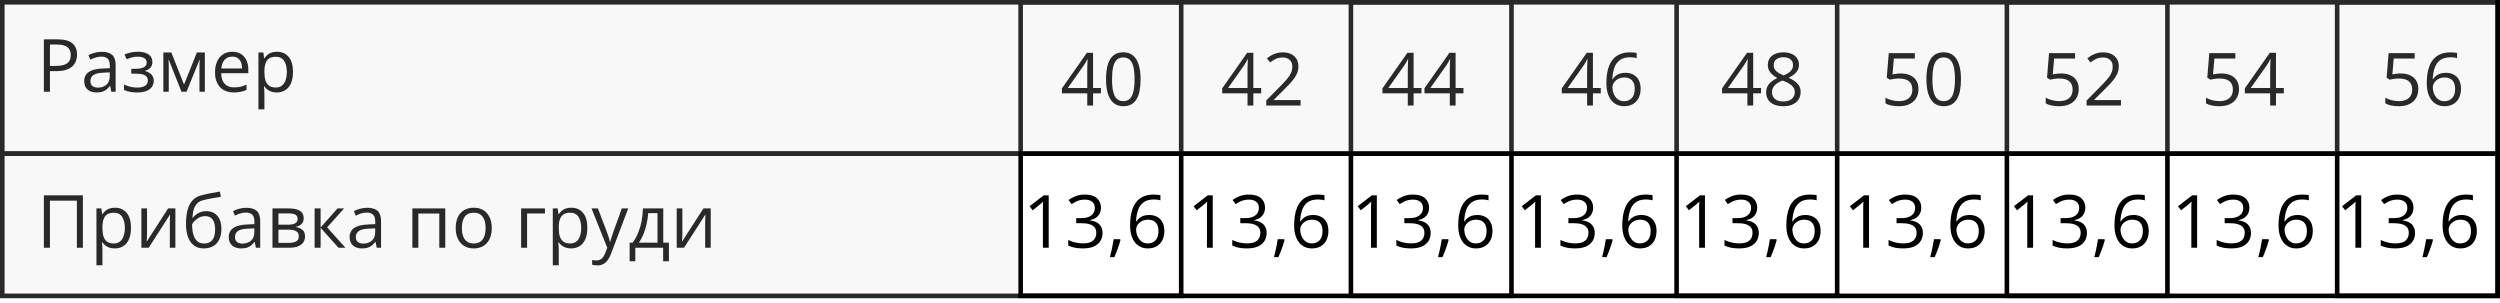
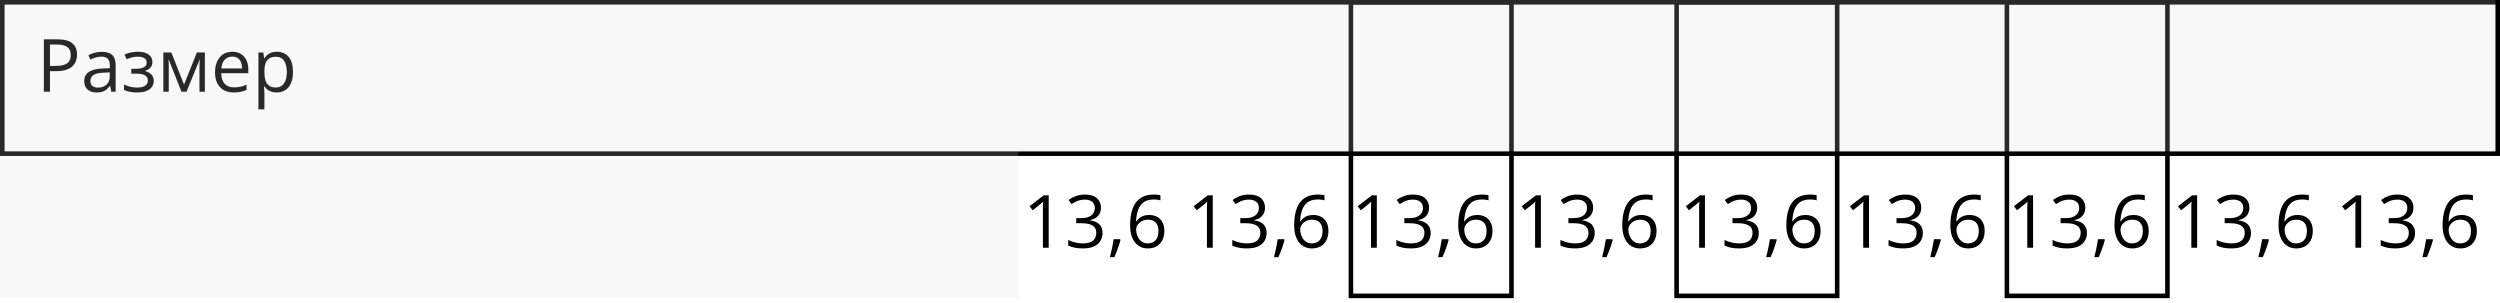
<svg xmlns="http://www.w3.org/2000/svg" width="545" height="66" viewBox="0 0 545 66" fill="none">
  <rect x="0.5" y="0.5" width="544" height="33" stroke="black" />
-   <rect x="0.5" y="33.5" width="544" height="31" stroke="black" />
  <path d="M12.547 8.579C14.021 8.579 15.096 8.868 15.773 9.446C16.456 10.019 16.797 10.842 16.797 11.915C16.797 12.399 16.716 12.86 16.555 13.298C16.398 13.73 16.143 14.113 15.789 14.446C15.435 14.774 14.969 15.035 14.391 15.227C13.818 15.415 13.115 15.508 12.281 15.508H10.891V20.001H9.562V8.579H12.547ZM12.422 9.712H10.891V14.368H12.133C12.862 14.368 13.469 14.29 13.953 14.133C14.443 13.977 14.81 13.725 15.055 13.376C15.3 13.022 15.422 12.553 15.422 11.97C15.422 11.209 15.18 10.644 14.695 10.274C14.211 9.899 13.453 9.712 12.422 9.712ZM22.195 11.298C23.216 11.298 23.974 11.527 24.469 11.985C24.963 12.443 25.211 13.175 25.211 14.18V20.001H24.266L24.016 18.735H23.953C23.713 19.048 23.463 19.311 23.203 19.524C22.943 19.733 22.641 19.891 22.297 20.001C21.958 20.105 21.542 20.157 21.047 20.157C20.526 20.157 20.062 20.066 19.656 19.884C19.255 19.701 18.938 19.425 18.703 19.055C18.474 18.686 18.359 18.217 18.359 17.649C18.359 16.795 18.698 16.139 19.375 15.68C20.052 15.222 21.083 14.972 22.469 14.93L23.945 14.868V14.345C23.945 13.605 23.787 13.087 23.469 12.79C23.151 12.493 22.703 12.345 22.125 12.345C21.677 12.345 21.25 12.41 20.844 12.54C20.438 12.67 20.052 12.824 19.688 13.001L19.289 12.016C19.674 11.818 20.117 11.649 20.617 11.508C21.117 11.368 21.643 11.298 22.195 11.298ZM23.93 15.782L22.625 15.837C21.557 15.878 20.805 16.053 20.367 16.36C19.93 16.667 19.711 17.102 19.711 17.665C19.711 18.154 19.859 18.516 20.156 18.751C20.453 18.985 20.846 19.102 21.336 19.102C22.096 19.102 22.719 18.891 23.203 18.47C23.688 18.048 23.93 17.415 23.93 16.571V15.782ZM30.086 11.282C30.727 11.282 31.281 11.37 31.75 11.548C32.219 11.72 32.581 11.972 32.836 12.305C33.091 12.639 33.219 13.045 33.219 13.524C33.219 14.04 33.078 14.451 32.797 14.758C32.516 15.066 32.128 15.287 31.633 15.423V15.485C31.982 15.579 32.297 15.714 32.578 15.891C32.865 16.063 33.091 16.292 33.258 16.579C33.43 16.86 33.516 17.212 33.516 17.634C33.516 18.113 33.385 18.545 33.125 18.93C32.865 19.311 32.469 19.61 31.938 19.829C31.406 20.048 30.734 20.157 29.922 20.157C29.521 20.157 29.141 20.134 28.781 20.087C28.422 20.045 28.096 19.983 27.805 19.899C27.513 19.816 27.258 19.717 27.039 19.602V18.423C27.404 18.6 27.831 18.756 28.32 18.891C28.81 19.027 29.338 19.095 29.906 19.095C30.344 19.095 30.737 19.045 31.086 18.946C31.435 18.842 31.711 18.678 31.914 18.454C32.122 18.225 32.227 17.925 32.227 17.555C32.227 17.217 32.135 16.938 31.953 16.72C31.771 16.495 31.497 16.331 31.133 16.227C30.773 16.118 30.318 16.063 29.766 16.063H28.617V15.001H29.562C30.297 15.001 30.883 14.897 31.32 14.688C31.758 14.48 31.977 14.128 31.977 13.633C31.977 13.207 31.807 12.889 31.469 12.68C31.13 12.467 30.646 12.36 30.016 12.36C29.547 12.36 29.133 12.41 28.773 12.508C28.414 12.602 28.026 12.738 27.609 12.915L27.148 11.876C27.596 11.678 28.065 11.529 28.555 11.43C29.044 11.332 29.555 11.282 30.086 11.282ZM44.656 11.438V20.001H43.484V14.423C43.484 14.193 43.49 13.962 43.5 13.727C43.516 13.488 43.534 13.248 43.555 13.008H43.508L40.664 20.001H39.562L36.789 13.008H36.742C36.758 13.248 36.768 13.488 36.773 13.727C36.784 13.962 36.789 14.209 36.789 14.47V20.001H35.609V11.438H37.352L40.117 18.438L42.922 11.438H44.656ZM50.648 11.282C51.378 11.282 52.003 11.443 52.523 11.766C53.044 12.089 53.443 12.542 53.719 13.126C53.995 13.704 54.133 14.381 54.133 15.157V15.962H48.219C48.234 16.967 48.484 17.733 48.969 18.259C49.453 18.785 50.135 19.048 51.016 19.048C51.557 19.048 52.036 18.998 52.453 18.899C52.87 18.8 53.302 18.654 53.75 18.462V19.602C53.318 19.795 52.888 19.936 52.461 20.024C52.039 20.113 51.539 20.157 50.961 20.157C50.138 20.157 49.419 19.99 48.805 19.657C48.195 19.318 47.721 18.824 47.383 18.173C47.044 17.522 46.875 16.725 46.875 15.782C46.875 14.86 47.029 14.063 47.336 13.391C47.648 12.714 48.086 12.193 48.648 11.829C49.216 11.464 49.883 11.282 50.648 11.282ZM50.633 12.345C49.94 12.345 49.388 12.571 48.977 13.024C48.565 13.477 48.32 14.11 48.242 14.923H52.773C52.768 14.412 52.688 13.964 52.531 13.579C52.38 13.188 52.148 12.886 51.836 12.673C51.523 12.454 51.122 12.345 50.633 12.345ZM60.359 11.282C61.427 11.282 62.279 11.649 62.914 12.383C63.55 13.118 63.867 14.222 63.867 15.696C63.867 16.67 63.721 17.488 63.43 18.149C63.138 18.811 62.727 19.311 62.195 19.649C61.669 19.988 61.047 20.157 60.328 20.157C59.875 20.157 59.477 20.097 59.133 19.977C58.789 19.858 58.495 19.696 58.25 19.493C58.005 19.29 57.802 19.068 57.641 18.829H57.547C57.562 19.032 57.581 19.277 57.602 19.563C57.628 19.85 57.641 20.1 57.641 20.313V23.829H56.336V11.438H57.406L57.578 12.704H57.641C57.807 12.443 58.01 12.207 58.25 11.993C58.49 11.774 58.781 11.602 59.125 11.477C59.474 11.347 59.885 11.282 60.359 11.282ZM60.133 12.376C59.539 12.376 59.06 12.49 58.695 12.72C58.336 12.949 58.073 13.292 57.906 13.751C57.74 14.204 57.651 14.774 57.641 15.462V15.712C57.641 16.436 57.719 17.048 57.875 17.548C58.036 18.048 58.3 18.428 58.664 18.688C59.034 18.949 59.529 19.079 60.148 19.079C60.68 19.079 61.122 18.936 61.477 18.649C61.831 18.363 62.094 17.964 62.266 17.454C62.443 16.938 62.531 16.347 62.531 15.68C62.531 14.67 62.333 13.868 61.938 13.274C61.547 12.675 60.945 12.376 60.133 12.376Z" fill="black" />
-   <path d="M240 20.352H238.289V23H237.023V20.352H231.5V19.258L236.938 11.516H238.289V19.18H240V20.352ZM237.023 19.18V15.445C237.023 15.159 237.026 14.901 237.031 14.672C237.036 14.438 237.044 14.221 237.055 14.023C237.065 13.82 237.073 13.628 237.078 13.445C237.089 13.263 237.096 13.083 237.102 12.906H237.039C236.94 13.115 236.826 13.336 236.695 13.57C236.57 13.8 236.443 14.005 236.312 14.188L232.789 19.18H237.023ZM248.648 17.273C248.648 18.201 248.578 19.029 248.438 19.758C248.297 20.487 248.076 21.104 247.773 21.609C247.471 22.115 247.081 22.5 246.602 22.766C246.122 23.026 245.547 23.156 244.875 23.156C244.026 23.156 243.323 22.924 242.766 22.461C242.214 21.997 241.799 21.328 241.523 20.453C241.253 19.573 241.117 18.513 241.117 17.273C241.117 16.055 241.24 15.008 241.484 14.133C241.734 13.253 242.135 12.578 242.688 12.109C243.24 11.635 243.969 11.398 244.875 11.398C245.734 11.398 246.443 11.633 247 12.102C247.557 12.565 247.971 13.237 248.242 14.117C248.513 14.992 248.648 16.044 248.648 17.273ZM242.422 17.273C242.422 18.336 242.503 19.221 242.664 19.93C242.826 20.638 243.086 21.169 243.445 21.523C243.81 21.872 244.286 22.047 244.875 22.047C245.464 22.047 245.938 21.872 246.297 21.523C246.661 21.174 246.924 20.646 247.086 19.938C247.253 19.229 247.336 18.341 247.336 17.273C247.336 16.227 247.255 15.352 247.094 14.648C246.932 13.94 246.672 13.409 246.312 13.055C245.953 12.695 245.474 12.516 244.875 12.516C244.276 12.516 243.797 12.695 243.438 13.055C243.078 13.409 242.818 13.94 242.656 14.648C242.5 15.352 242.422 16.227 242.422 17.273ZM274.938 20.352H273.227V23H271.961V20.352H266.438V19.258L271.875 11.516H273.227V19.18H274.938V20.352ZM271.961 19.18V15.445C271.961 15.159 271.964 14.901 271.969 14.672C271.974 14.438 271.982 14.221 271.992 14.023C272.003 13.82 272.01 13.628 272.016 13.445C272.026 13.263 272.034 13.083 272.039 12.906H271.977C271.878 13.115 271.763 13.336 271.633 13.57C271.508 13.8 271.38 14.005 271.25 14.188L267.727 19.18H271.961ZM283.523 23H276.039V21.914L279.094 18.812C279.661 18.24 280.138 17.729 280.523 17.281C280.914 16.833 281.211 16.393 281.414 15.961C281.617 15.523 281.719 15.044 281.719 14.523C281.719 13.878 281.526 13.385 281.141 13.047C280.76 12.703 280.258 12.531 279.633 12.531C279.086 12.531 278.602 12.625 278.18 12.812C277.758 13 277.326 13.266 276.883 13.609L276.188 12.734C276.49 12.479 276.818 12.253 277.172 12.055C277.531 11.857 277.914 11.7 278.32 11.586C278.732 11.471 279.169 11.414 279.633 11.414C280.336 11.414 280.943 11.537 281.453 11.781C281.964 12.026 282.357 12.375 282.633 12.828C282.914 13.281 283.055 13.82 283.055 14.445C283.055 15.05 282.935 15.612 282.695 16.133C282.456 16.648 282.12 17.162 281.688 17.672C281.255 18.177 280.75 18.713 280.172 19.281L277.688 21.758V21.812H283.523V23ZM309.875 20.352H308.164V23H306.898V20.352H301.375V19.258L306.812 11.516H308.164V19.18H309.875V20.352ZM306.898 19.18V15.445C306.898 15.159 306.901 14.901 306.906 14.672C306.911 14.438 306.919 14.221 306.93 14.023C306.94 13.82 306.948 13.628 306.953 13.445C306.964 13.263 306.971 13.083 306.977 12.906H306.914C306.815 13.115 306.701 13.336 306.57 13.57C306.445 13.8 306.318 14.005 306.188 14.188L302.664 19.18H306.898ZM319.031 20.352H317.32V23H316.055V20.352H310.531V19.258L315.969 11.516H317.32V19.18H319.031V20.352ZM316.055 19.18V15.445C316.055 15.159 316.057 14.901 316.062 14.672C316.068 14.438 316.076 14.221 316.086 14.023C316.096 13.82 316.104 13.628 316.109 13.445C316.12 13.263 316.128 13.083 316.133 12.906H316.07C315.971 13.115 315.857 13.336 315.727 13.57C315.602 13.8 315.474 14.005 315.344 14.188L311.82 19.18H316.055ZM348.969 20.352H347.258V23H345.992V20.352H340.469V19.258L345.906 11.516H347.258V19.18H348.969V20.352ZM345.992 19.18V15.445C345.992 15.159 345.995 14.901 346 14.672C346.005 14.438 346.013 14.221 346.023 14.023C346.034 13.82 346.042 13.628 346.047 13.445C346.057 13.263 346.065 13.083 346.07 12.906H346.008C345.909 13.115 345.794 13.336 345.664 13.57C345.539 13.8 345.411 14.005 345.281 14.188L341.758 19.18H345.992ZM350.188 18.117C350.188 17.43 350.234 16.758 350.328 16.102C350.427 15.445 350.591 14.836 350.82 14.273C351.049 13.706 351.362 13.208 351.758 12.781C352.154 12.354 352.646 12.021 353.234 11.781C353.828 11.537 354.539 11.414 355.367 11.414C355.602 11.414 355.854 11.427 356.125 11.453C356.396 11.474 356.62 11.51 356.797 11.562V12.68C356.604 12.612 356.383 12.562 356.133 12.531C355.888 12.5 355.641 12.484 355.391 12.484C354.422 12.484 353.659 12.695 353.102 13.117C352.549 13.539 352.151 14.112 351.906 14.836C351.661 15.555 351.521 16.365 351.484 17.266H351.57C351.732 17.005 351.938 16.771 352.188 16.562C352.438 16.349 352.74 16.18 353.094 16.055C353.453 15.93 353.87 15.867 354.344 15.867C355.01 15.867 355.591 16.003 356.086 16.273C356.586 16.544 356.971 16.938 357.242 17.453C357.518 17.969 357.656 18.594 357.656 19.328C357.656 20.115 357.51 20.794 357.219 21.367C356.927 21.94 356.51 22.383 355.969 22.695C355.432 23.003 354.792 23.156 354.047 23.156C353.49 23.156 352.977 23.049 352.508 22.836C352.039 22.622 351.63 22.305 351.281 21.883C350.938 21.461 350.669 20.938 350.477 20.312C350.284 19.682 350.188 18.951 350.188 18.117ZM354.031 22.062C354.74 22.062 355.307 21.836 355.734 21.383C356.161 20.93 356.375 20.245 356.375 19.328C356.375 18.578 356.185 17.984 355.805 17.547C355.424 17.109 354.852 16.891 354.086 16.891C353.565 16.891 353.112 17 352.727 17.219C352.341 17.432 352.042 17.703 351.828 18.031C351.615 18.359 351.508 18.693 351.508 19.031C351.508 19.375 351.557 19.724 351.656 20.078C351.76 20.432 351.917 20.76 352.125 21.062C352.333 21.365 352.596 21.607 352.914 21.789C353.232 21.971 353.604 22.062 354.031 22.062ZM383.906 20.352H382.195V23H380.93V20.352H375.406V19.258L380.844 11.516H382.195V19.18H383.906V20.352ZM380.93 19.18V15.445C380.93 15.159 380.932 14.901 380.938 14.672C380.943 14.438 380.951 14.221 380.961 14.023C380.971 13.82 380.979 13.628 380.984 13.445C380.995 13.263 381.003 13.083 381.008 12.906H380.945C380.846 13.115 380.732 13.336 380.602 13.57C380.477 13.8 380.349 14.005 380.219 14.188L376.695 19.18H380.93ZM388.781 11.414C389.443 11.414 390.029 11.518 390.539 11.727C391.049 11.935 391.448 12.242 391.734 12.648C392.026 13.05 392.172 13.544 392.172 14.133C392.172 14.596 392.07 15.003 391.867 15.352C391.669 15.695 391.401 15.997 391.062 16.258C390.724 16.513 390.349 16.742 389.938 16.945C390.427 17.169 390.867 17.422 391.258 17.703C391.654 17.984 391.966 18.315 392.195 18.695C392.424 19.076 392.539 19.526 392.539 20.047C392.539 20.688 392.383 21.242 392.07 21.711C391.763 22.174 391.331 22.531 390.773 22.781C390.216 23.031 389.562 23.156 388.812 23.156C388.005 23.156 387.318 23.037 386.75 22.797C386.188 22.552 385.758 22.203 385.461 21.75C385.169 21.292 385.023 20.742 385.023 20.102C385.023 19.576 385.135 19.12 385.359 18.734C385.583 18.344 385.88 18.008 386.25 17.727C386.62 17.445 387.023 17.208 387.461 17.016C387.081 16.807 386.732 16.57 386.414 16.305C386.102 16.039 385.852 15.729 385.664 15.375C385.482 15.016 385.391 14.599 385.391 14.125C385.391 13.547 385.536 13.057 385.828 12.656C386.125 12.25 386.529 11.943 387.039 11.734C387.555 11.521 388.135 11.414 388.781 11.414ZM386.297 20.109C386.297 20.693 386.503 21.174 386.914 21.555C387.326 21.93 387.948 22.117 388.781 22.117C389.573 22.117 390.185 21.93 390.617 21.555C391.049 21.174 391.266 20.677 391.266 20.062C391.266 19.682 391.167 19.349 390.969 19.062C390.771 18.771 390.49 18.51 390.125 18.281C389.76 18.052 389.331 17.844 388.836 17.656L388.555 17.555C388.076 17.753 387.667 17.974 387.328 18.219C386.995 18.458 386.74 18.732 386.562 19.039C386.385 19.346 386.297 19.703 386.297 20.109ZM388.766 12.477C388.151 12.477 387.648 12.625 387.258 12.922C386.867 13.213 386.672 13.635 386.672 14.188C386.672 14.583 386.766 14.919 386.953 15.195C387.146 15.466 387.406 15.7 387.734 15.898C388.062 16.091 388.43 16.271 388.836 16.438C389.232 16.271 389.583 16.088 389.891 15.891C390.198 15.688 390.44 15.448 390.617 15.172C390.794 14.896 390.883 14.565 390.883 14.18C390.883 13.628 390.688 13.206 390.297 12.914C389.911 12.622 389.401 12.477 388.766 12.477ZM414.398 16.016C415.174 16.016 415.849 16.148 416.422 16.414C416.995 16.674 417.438 17.055 417.75 17.555C418.068 18.055 418.227 18.662 418.227 19.375C418.227 20.156 418.057 20.831 417.719 21.398C417.38 21.961 416.893 22.396 416.258 22.703C415.622 23.005 414.862 23.156 413.977 23.156C413.383 23.156 412.831 23.104 412.32 23C411.81 22.896 411.38 22.74 411.031 22.531V21.297C411.411 21.526 411.872 21.708 412.414 21.844C412.956 21.979 413.482 22.047 413.992 22.047C414.57 22.047 415.076 21.956 415.508 21.773C415.945 21.586 416.284 21.305 416.523 20.93C416.768 20.549 416.891 20.073 416.891 19.5C416.891 18.74 416.656 18.154 416.188 17.742C415.724 17.326 414.99 17.117 413.984 17.117C413.661 17.117 413.307 17.143 412.922 17.195C412.536 17.247 412.219 17.305 411.969 17.367L411.312 16.938L411.75 11.578H417.43V12.766H412.859L412.57 16.211C412.768 16.169 413.023 16.128 413.336 16.086C413.648 16.039 414.003 16.016 414.398 16.016ZM427.492 17.273C427.492 18.201 427.422 19.029 427.281 19.758C427.141 20.487 426.919 21.104 426.617 21.609C426.315 22.115 425.924 22.5 425.445 22.766C424.966 23.026 424.391 23.156 423.719 23.156C422.87 23.156 422.167 22.924 421.609 22.461C421.057 21.997 420.643 21.328 420.367 20.453C420.096 19.573 419.961 18.513 419.961 17.273C419.961 16.055 420.083 15.008 420.328 14.133C420.578 13.253 420.979 12.578 421.531 12.109C422.083 11.635 422.812 11.398 423.719 11.398C424.578 11.398 425.286 11.633 425.844 12.102C426.401 12.565 426.815 13.237 427.086 14.117C427.357 14.992 427.492 16.044 427.492 17.273ZM421.266 17.273C421.266 18.336 421.346 19.221 421.508 19.93C421.669 20.638 421.93 21.169 422.289 21.523C422.654 21.872 423.13 22.047 423.719 22.047C424.307 22.047 424.781 21.872 425.141 21.523C425.505 21.174 425.768 20.646 425.93 19.938C426.096 19.229 426.18 18.341 426.18 17.273C426.18 16.227 426.099 15.352 425.938 14.648C425.776 13.94 425.516 13.409 425.156 13.055C424.797 12.695 424.318 12.516 423.719 12.516C423.12 12.516 422.641 12.695 422.281 13.055C421.922 13.409 421.661 13.94 421.5 14.648C421.344 15.352 421.266 16.227 421.266 17.273ZM449.336 16.016C450.112 16.016 450.786 16.148 451.359 16.414C451.932 16.674 452.375 17.055 452.688 17.555C453.005 18.055 453.164 18.662 453.164 19.375C453.164 20.156 452.995 20.831 452.656 21.398C452.318 21.961 451.831 22.396 451.195 22.703C450.56 23.005 449.799 23.156 448.914 23.156C448.32 23.156 447.768 23.104 447.258 23C446.747 22.896 446.318 22.74 445.969 22.531V21.297C446.349 21.526 446.81 21.708 447.352 21.844C447.893 21.979 448.419 22.047 448.93 22.047C449.508 22.047 450.013 21.956 450.445 21.773C450.883 21.586 451.221 21.305 451.461 20.93C451.706 20.549 451.828 20.073 451.828 19.5C451.828 18.74 451.594 18.154 451.125 17.742C450.661 17.326 449.927 17.117 448.922 17.117C448.599 17.117 448.245 17.143 447.859 17.195C447.474 17.247 447.156 17.305 446.906 17.367L446.25 16.938L446.688 11.578H452.367V12.766H447.797L447.508 16.211C447.706 16.169 447.961 16.128 448.273 16.086C448.586 16.039 448.94 16.016 449.336 16.016ZM462.367 23H454.883V21.914L457.938 18.812C458.505 18.24 458.982 17.729 459.367 17.281C459.758 16.833 460.055 16.393 460.258 15.961C460.461 15.523 460.562 15.044 460.562 14.523C460.562 13.878 460.37 13.385 459.984 13.047C459.604 12.703 459.102 12.531 458.477 12.531C457.93 12.531 457.445 12.625 457.023 12.812C456.602 13 456.169 13.266 455.727 13.609L455.031 12.734C455.333 12.479 455.661 12.253 456.016 12.055C456.375 11.857 456.758 11.7 457.164 11.586C457.576 11.471 458.013 11.414 458.477 11.414C459.18 11.414 459.786 11.537 460.297 11.781C460.807 12.026 461.201 12.375 461.477 12.828C461.758 13.281 461.898 13.82 461.898 14.445C461.898 15.05 461.779 15.612 461.539 16.133C461.299 16.648 460.964 17.162 460.531 17.672C460.099 18.177 459.594 18.713 459.016 19.281L456.531 21.758V21.812H462.367V23ZM484.273 16.016C485.049 16.016 485.724 16.148 486.297 16.414C486.87 16.674 487.312 17.055 487.625 17.555C487.943 18.055 488.102 18.662 488.102 19.375C488.102 20.156 487.932 20.831 487.594 21.398C487.255 21.961 486.768 22.396 486.133 22.703C485.497 23.005 484.737 23.156 483.852 23.156C483.258 23.156 482.706 23.104 482.195 23C481.685 22.896 481.255 22.74 480.906 22.531V21.297C481.286 21.526 481.747 21.708 482.289 21.844C482.831 21.979 483.357 22.047 483.867 22.047C484.445 22.047 484.951 21.956 485.383 21.773C485.82 21.586 486.159 21.305 486.398 20.93C486.643 20.549 486.766 20.073 486.766 19.5C486.766 18.74 486.531 18.154 486.062 17.742C485.599 17.326 484.865 17.117 483.859 17.117C483.536 17.117 483.182 17.143 482.797 17.195C482.411 17.247 482.094 17.305 481.844 17.367L481.188 16.938L481.625 11.578H487.305V12.766H482.734L482.445 16.211C482.643 16.169 482.898 16.128 483.211 16.086C483.523 16.039 483.878 16.016 484.273 16.016ZM497.875 20.352H496.164V23H494.898V20.352H489.375V19.258L494.812 11.516H496.164V19.18H497.875V20.352ZM494.898 19.18V15.445C494.898 15.159 494.901 14.901 494.906 14.672C494.911 14.438 494.919 14.221 494.93 14.023C494.94 13.82 494.948 13.628 494.953 13.445C494.964 13.263 494.971 13.083 494.977 12.906H494.914C494.815 13.115 494.701 13.336 494.57 13.57C494.445 13.8 494.318 14.005 494.188 14.188L490.664 19.18H494.898ZM523.367 16.016C524.143 16.016 524.818 16.148 525.391 16.414C525.964 16.674 526.406 17.055 526.719 17.555C527.036 18.055 527.195 18.662 527.195 19.375C527.195 20.156 527.026 20.831 526.688 21.398C526.349 21.961 525.862 22.396 525.227 22.703C524.591 23.005 523.831 23.156 522.945 23.156C522.352 23.156 521.799 23.104 521.289 23C520.779 22.896 520.349 22.74 520 22.531V21.297C520.38 21.526 520.841 21.708 521.383 21.844C521.924 21.979 522.451 22.047 522.961 22.047C523.539 22.047 524.044 21.956 524.477 21.773C524.914 21.586 525.253 21.305 525.492 20.93C525.737 20.549 525.859 20.073 525.859 19.5C525.859 18.74 525.625 18.154 525.156 17.742C524.693 17.326 523.958 17.117 522.953 17.117C522.63 17.117 522.276 17.143 521.891 17.195C521.505 17.247 521.188 17.305 520.938 17.367L520.281 16.938L520.719 11.578H526.398V12.766H521.828L521.539 16.211C521.737 16.169 521.992 16.128 522.305 16.086C522.617 16.039 522.971 16.016 523.367 16.016ZM529.031 18.117C529.031 17.43 529.078 16.758 529.172 16.102C529.271 15.445 529.435 14.836 529.664 14.273C529.893 13.706 530.206 13.208 530.602 12.781C530.997 12.354 531.49 12.021 532.078 11.781C532.672 11.537 533.383 11.414 534.211 11.414C534.445 11.414 534.698 11.427 534.969 11.453C535.24 11.474 535.464 11.51 535.641 11.562V12.68C535.448 12.612 535.227 12.562 534.977 12.531C534.732 12.5 534.484 12.484 534.234 12.484C533.266 12.484 532.503 12.695 531.945 13.117C531.393 13.539 530.995 14.112 530.75 14.836C530.505 15.555 530.365 16.365 530.328 17.266H530.414C530.576 17.005 530.781 16.771 531.031 16.562C531.281 16.349 531.583 16.18 531.938 16.055C532.297 15.93 532.714 15.867 533.188 15.867C533.854 15.867 534.435 16.003 534.93 16.273C535.43 16.544 535.815 16.938 536.086 17.453C536.362 17.969 536.5 18.594 536.5 19.328C536.5 20.115 536.354 20.794 536.062 21.367C535.771 21.94 535.354 22.383 534.812 22.695C534.276 23.003 533.635 23.156 532.891 23.156C532.333 23.156 531.82 23.049 531.352 22.836C530.883 22.622 530.474 22.305 530.125 21.883C529.781 21.461 529.513 20.938 529.32 20.312C529.128 19.682 529.031 18.951 529.031 18.117ZM532.875 22.062C533.583 22.062 534.151 21.836 534.578 21.383C535.005 20.93 535.219 20.245 535.219 19.328C535.219 18.578 535.029 17.984 534.648 17.547C534.268 17.109 533.695 16.891 532.93 16.891C532.409 16.891 531.956 17 531.57 17.219C531.185 17.432 530.885 17.703 530.672 18.031C530.458 18.359 530.352 18.693 530.352 19.031C530.352 19.375 530.401 19.724 530.5 20.078C530.604 20.432 530.76 20.76 530.969 21.062C531.177 21.365 531.44 21.607 531.758 21.789C532.076 21.971 532.448 22.062 532.875 22.062Z" fill="black" />
  <path d="M228.617 54H227.352V45.906C227.352 45.599 227.352 45.336 227.352 45.117C227.357 44.893 227.362 44.69 227.367 44.508C227.378 44.32 227.391 44.13 227.406 43.938C227.245 44.104 227.094 44.247 226.953 44.367C226.812 44.482 226.638 44.625 226.43 44.797L225.125 45.844L224.445 44.961L227.539 42.578H228.617V54ZM240.008 45.242C240.008 45.753 239.909 46.195 239.711 46.57C239.513 46.945 239.237 47.253 238.883 47.492C238.529 47.727 238.112 47.891 237.633 47.984V48.047C238.539 48.161 239.219 48.453 239.672 48.922C240.13 49.391 240.359 50.005 240.359 50.766C240.359 51.427 240.203 52.013 239.891 52.523C239.583 53.034 239.109 53.435 238.469 53.727C237.833 54.013 237.018 54.156 236.023 54.156C235.419 54.156 234.859 54.107 234.344 54.008C233.833 53.914 233.344 53.755 232.875 53.531V52.312C233.349 52.547 233.865 52.732 234.422 52.867C234.979 52.997 235.518 53.062 236.039 53.062C237.081 53.062 237.833 52.857 238.297 52.445C238.76 52.029 238.992 51.461 238.992 50.742C238.992 50.247 238.862 49.849 238.602 49.547C238.346 49.24 237.977 49.016 237.492 48.875C237.013 48.729 236.435 48.656 235.758 48.656H234.617V47.547H235.766C236.385 47.547 236.911 47.456 237.344 47.273C237.776 47.091 238.104 46.836 238.328 46.508C238.557 46.175 238.672 45.781 238.672 45.328C238.672 44.75 238.479 44.305 238.094 43.992C237.708 43.675 237.185 43.516 236.523 43.516C236.117 43.516 235.747 43.557 235.414 43.641C235.081 43.724 234.768 43.839 234.477 43.984C234.185 44.13 233.893 44.3 233.602 44.492L232.945 43.602C233.362 43.279 233.87 43 234.469 42.766C235.068 42.531 235.747 42.414 236.508 42.414C237.674 42.414 238.549 42.68 239.133 43.211C239.716 43.742 240.008 44.419 240.008 45.242ZM244.164 52.141L244.266 52.32C244.172 52.7 244.052 53.107 243.906 53.539C243.766 53.971 243.609 54.404 243.438 54.836C243.271 55.273 243.102 55.682 242.93 56.062H241.961C242.07 55.646 242.177 55.206 242.281 54.742C242.385 54.284 242.479 53.831 242.562 53.383C242.651 52.93 242.721 52.516 242.773 52.141H244.164ZM246.359 49.117C246.359 48.43 246.406 47.758 246.5 47.102C246.599 46.445 246.763 45.836 246.992 45.273C247.221 44.706 247.534 44.208 247.93 43.781C248.326 43.354 248.818 43.021 249.406 42.781C250 42.536 250.711 42.414 251.539 42.414C251.773 42.414 252.026 42.427 252.297 42.453C252.568 42.474 252.792 42.51 252.969 42.562V43.68C252.776 43.612 252.555 43.562 252.305 43.531C252.06 43.5 251.812 43.484 251.562 43.484C250.594 43.484 249.831 43.695 249.273 44.117C248.721 44.539 248.323 45.112 248.078 45.836C247.833 46.555 247.693 47.365 247.656 48.266H247.742C247.904 48.005 248.109 47.771 248.359 47.562C248.609 47.349 248.911 47.18 249.266 47.055C249.625 46.93 250.042 46.867 250.516 46.867C251.182 46.867 251.763 47.003 252.258 47.273C252.758 47.544 253.143 47.938 253.414 48.453C253.69 48.969 253.828 49.594 253.828 50.328C253.828 51.115 253.682 51.794 253.391 52.367C253.099 52.94 252.682 53.383 252.141 53.695C251.604 54.003 250.964 54.156 250.219 54.156C249.661 54.156 249.148 54.05 248.68 53.836C248.211 53.622 247.802 53.305 247.453 52.883C247.109 52.461 246.841 51.938 246.648 51.312C246.456 50.682 246.359 49.95 246.359 49.117ZM250.203 53.062C250.911 53.062 251.479 52.836 251.906 52.383C252.333 51.93 252.547 51.245 252.547 50.328C252.547 49.578 252.357 48.984 251.977 48.547C251.596 48.109 251.023 47.891 250.258 47.891C249.737 47.891 249.284 48 248.898 48.219C248.513 48.432 248.214 48.703 248 49.031C247.786 49.359 247.68 49.693 247.68 50.031C247.68 50.375 247.729 50.724 247.828 51.078C247.932 51.432 248.089 51.76 248.297 52.062C248.505 52.365 248.768 52.607 249.086 52.789C249.404 52.971 249.776 53.062 250.203 53.062ZM264.383 54H263.117V45.906C263.117 45.599 263.117 45.336 263.117 45.117C263.122 44.893 263.128 44.69 263.133 44.508C263.143 44.32 263.156 44.13 263.172 43.938C263.01 44.104 262.859 44.247 262.719 44.367C262.578 44.482 262.404 44.625 262.195 44.797L260.891 45.844L260.211 44.961L263.305 42.578H264.383V54ZM275.773 45.242C275.773 45.753 275.674 46.195 275.477 46.57C275.279 46.945 275.003 47.253 274.648 47.492C274.294 47.727 273.878 47.891 273.398 47.984V48.047C274.305 48.161 274.984 48.453 275.438 48.922C275.896 49.391 276.125 50.005 276.125 50.766C276.125 51.427 275.969 52.013 275.656 52.523C275.349 53.034 274.875 53.435 274.234 53.727C273.599 54.013 272.784 54.156 271.789 54.156C271.185 54.156 270.625 54.107 270.109 54.008C269.599 53.914 269.109 53.755 268.641 53.531V52.312C269.115 52.547 269.63 52.732 270.188 52.867C270.745 52.997 271.284 53.062 271.805 53.062C272.846 53.062 273.599 52.857 274.062 52.445C274.526 52.029 274.758 51.461 274.758 50.742C274.758 50.247 274.628 49.849 274.367 49.547C274.112 49.24 273.742 49.016 273.258 48.875C272.779 48.729 272.201 48.656 271.523 48.656H270.383V47.547H271.531C272.151 47.547 272.677 47.456 273.109 47.273C273.542 47.091 273.87 46.836 274.094 46.508C274.323 46.175 274.438 45.781 274.438 45.328C274.438 44.75 274.245 44.305 273.859 43.992C273.474 43.675 272.951 43.516 272.289 43.516C271.883 43.516 271.513 43.557 271.18 43.641C270.846 43.724 270.534 43.839 270.242 43.984C269.951 44.13 269.659 44.3 269.367 44.492L268.711 43.602C269.128 43.279 269.635 43 270.234 42.766C270.833 42.531 271.513 42.414 272.273 42.414C273.44 42.414 274.315 42.68 274.898 43.211C275.482 43.742 275.773 44.419 275.773 45.242ZM279.93 52.141L280.031 52.32C279.938 52.7 279.818 53.107 279.672 53.539C279.531 53.971 279.375 54.404 279.203 54.836C279.036 55.273 278.867 55.682 278.695 56.062H277.727C277.836 55.646 277.943 55.206 278.047 54.742C278.151 54.284 278.245 53.831 278.328 53.383C278.417 52.93 278.487 52.516 278.539 52.141H279.93ZM282.125 49.117C282.125 48.43 282.172 47.758 282.266 47.102C282.365 46.445 282.529 45.836 282.758 45.273C282.987 44.706 283.299 44.208 283.695 43.781C284.091 43.354 284.583 43.021 285.172 42.781C285.766 42.536 286.477 42.414 287.305 42.414C287.539 42.414 287.792 42.427 288.062 42.453C288.333 42.474 288.557 42.51 288.734 42.562V43.68C288.542 43.612 288.32 43.562 288.07 43.531C287.826 43.5 287.578 43.484 287.328 43.484C286.359 43.484 285.596 43.695 285.039 44.117C284.487 44.539 284.089 45.112 283.844 45.836C283.599 46.555 283.458 47.365 283.422 48.266H283.508C283.669 48.005 283.875 47.771 284.125 47.562C284.375 47.349 284.677 47.18 285.031 47.055C285.391 46.93 285.807 46.867 286.281 46.867C286.948 46.867 287.529 47.003 288.023 47.273C288.523 47.544 288.909 47.938 289.18 48.453C289.456 48.969 289.594 49.594 289.594 50.328C289.594 51.115 289.448 51.794 289.156 52.367C288.865 52.94 288.448 53.383 287.906 53.695C287.37 54.003 286.729 54.156 285.984 54.156C285.427 54.156 284.914 54.05 284.445 53.836C283.977 53.622 283.568 53.305 283.219 52.883C282.875 52.461 282.607 51.938 282.414 51.312C282.221 50.682 282.125 49.95 282.125 49.117ZM285.969 53.062C286.677 53.062 287.245 52.836 287.672 52.383C288.099 51.93 288.312 51.245 288.312 50.328C288.312 49.578 288.122 48.984 287.742 48.547C287.362 48.109 286.789 47.891 286.023 47.891C285.503 47.891 285.049 48 284.664 48.219C284.279 48.432 283.979 48.703 283.766 49.031C283.552 49.359 283.445 49.693 283.445 50.031C283.445 50.375 283.495 50.724 283.594 51.078C283.698 51.432 283.854 51.76 284.062 52.062C284.271 52.365 284.534 52.607 284.852 52.789C285.169 52.971 285.542 53.062 285.969 53.062ZM300.148 54H298.883V45.906C298.883 45.599 298.883 45.336 298.883 45.117C298.888 44.893 298.893 44.69 298.898 44.508C298.909 44.32 298.922 44.13 298.938 43.938C298.776 44.104 298.625 44.247 298.484 44.367C298.344 44.482 298.169 44.625 297.961 44.797L296.656 45.844L295.977 44.961L299.07 42.578H300.148V54ZM311.539 45.242C311.539 45.753 311.44 46.195 311.242 46.57C311.044 46.945 310.768 47.253 310.414 47.492C310.06 47.727 309.643 47.891 309.164 47.984V48.047C310.07 48.161 310.75 48.453 311.203 48.922C311.661 49.391 311.891 50.005 311.891 50.766C311.891 51.427 311.734 52.013 311.422 52.523C311.115 53.034 310.641 53.435 310 53.727C309.365 54.013 308.549 54.156 307.555 54.156C306.951 54.156 306.391 54.107 305.875 54.008C305.365 53.914 304.875 53.755 304.406 53.531V52.312C304.88 52.547 305.396 52.732 305.953 52.867C306.51 52.997 307.049 53.062 307.57 53.062C308.612 53.062 309.365 52.857 309.828 52.445C310.292 52.029 310.523 51.461 310.523 50.742C310.523 50.247 310.393 49.849 310.133 49.547C309.878 49.24 309.508 49.016 309.023 48.875C308.544 48.729 307.966 48.656 307.289 48.656H306.148V47.547H307.297C307.917 47.547 308.443 47.456 308.875 47.273C309.307 47.091 309.635 46.836 309.859 46.508C310.089 46.175 310.203 45.781 310.203 45.328C310.203 44.75 310.01 44.305 309.625 43.992C309.24 43.675 308.716 43.516 308.055 43.516C307.648 43.516 307.279 43.557 306.945 43.641C306.612 43.724 306.299 43.839 306.008 43.984C305.716 44.13 305.424 44.3 305.133 44.492L304.477 43.602C304.893 43.279 305.401 43 306 42.766C306.599 42.531 307.279 42.414 308.039 42.414C309.206 42.414 310.081 42.68 310.664 43.211C311.247 43.742 311.539 44.419 311.539 45.242ZM315.695 52.141L315.797 52.32C315.703 52.7 315.583 53.107 315.438 53.539C315.297 53.971 315.141 54.404 314.969 54.836C314.802 55.273 314.633 55.682 314.461 56.062H313.492C313.602 55.646 313.708 55.206 313.812 54.742C313.917 54.284 314.01 53.831 314.094 53.383C314.182 52.93 314.253 52.516 314.305 52.141H315.695ZM317.891 49.117C317.891 48.43 317.938 47.758 318.031 47.102C318.13 46.445 318.294 45.836 318.523 45.273C318.753 44.706 319.065 44.208 319.461 43.781C319.857 43.354 320.349 43.021 320.938 42.781C321.531 42.536 322.242 42.414 323.07 42.414C323.305 42.414 323.557 42.427 323.828 42.453C324.099 42.474 324.323 42.51 324.5 42.562V43.68C324.307 43.612 324.086 43.562 323.836 43.531C323.591 43.5 323.344 43.484 323.094 43.484C322.125 43.484 321.362 43.695 320.805 44.117C320.253 44.539 319.854 45.112 319.609 45.836C319.365 46.555 319.224 47.365 319.188 48.266H319.273C319.435 48.005 319.641 47.771 319.891 47.562C320.141 47.349 320.443 47.18 320.797 47.055C321.156 46.93 321.573 46.867 322.047 46.867C322.714 46.867 323.294 47.003 323.789 47.273C324.289 47.544 324.674 47.938 324.945 48.453C325.221 48.969 325.359 49.594 325.359 50.328C325.359 51.115 325.214 51.794 324.922 52.367C324.63 52.94 324.214 53.383 323.672 53.695C323.135 54.003 322.495 54.156 321.75 54.156C321.193 54.156 320.68 54.05 320.211 53.836C319.742 53.622 319.333 53.305 318.984 52.883C318.641 52.461 318.372 51.938 318.18 51.312C317.987 50.682 317.891 49.95 317.891 49.117ZM321.734 53.062C322.443 53.062 323.01 52.836 323.438 52.383C323.865 51.93 324.078 51.245 324.078 50.328C324.078 49.578 323.888 48.984 323.508 48.547C323.128 48.109 322.555 47.891 321.789 47.891C321.268 47.891 320.815 48 320.43 48.219C320.044 48.432 319.745 48.703 319.531 49.031C319.318 49.359 319.211 49.693 319.211 50.031C319.211 50.375 319.26 50.724 319.359 51.078C319.464 51.432 319.62 51.76 319.828 52.062C320.036 52.365 320.299 52.607 320.617 52.789C320.935 52.971 321.307 53.062 321.734 53.062ZM335.914 54H334.648V45.906C334.648 45.599 334.648 45.336 334.648 45.117C334.654 44.893 334.659 44.69 334.664 44.508C334.674 44.32 334.688 44.13 334.703 43.938C334.542 44.104 334.391 44.247 334.25 44.367C334.109 44.482 333.935 44.625 333.727 44.797L332.422 45.844L331.742 44.961L334.836 42.578H335.914V54ZM347.305 45.242C347.305 45.753 347.206 46.195 347.008 46.57C346.81 46.945 346.534 47.253 346.18 47.492C345.826 47.727 345.409 47.891 344.93 47.984V48.047C345.836 48.161 346.516 48.453 346.969 48.922C347.427 49.391 347.656 50.005 347.656 50.766C347.656 51.427 347.5 52.013 347.188 52.523C346.88 53.034 346.406 53.435 345.766 53.727C345.13 54.013 344.315 54.156 343.32 54.156C342.716 54.156 342.156 54.107 341.641 54.008C341.13 53.914 340.641 53.755 340.172 53.531V52.312C340.646 52.547 341.161 52.732 341.719 52.867C342.276 52.997 342.815 53.062 343.336 53.062C344.378 53.062 345.13 52.857 345.594 52.445C346.057 52.029 346.289 51.461 346.289 50.742C346.289 50.247 346.159 49.849 345.898 49.547C345.643 49.24 345.273 49.016 344.789 48.875C344.31 48.729 343.732 48.656 343.055 48.656H341.914V47.547H343.062C343.682 47.547 344.208 47.456 344.641 47.273C345.073 47.091 345.401 46.836 345.625 46.508C345.854 46.175 345.969 45.781 345.969 45.328C345.969 44.75 345.776 44.305 345.391 43.992C345.005 43.675 344.482 43.516 343.82 43.516C343.414 43.516 343.044 43.557 342.711 43.641C342.378 43.724 342.065 43.839 341.773 43.984C341.482 44.13 341.19 44.3 340.898 44.492L340.242 43.602C340.659 43.279 341.167 43 341.766 42.766C342.365 42.531 343.044 42.414 343.805 42.414C344.971 42.414 345.846 42.68 346.43 43.211C347.013 43.742 347.305 44.419 347.305 45.242ZM351.461 52.141L351.562 52.32C351.469 52.7 351.349 53.107 351.203 53.539C351.062 53.971 350.906 54.404 350.734 54.836C350.568 55.273 350.398 55.682 350.227 56.062H349.258C349.367 55.646 349.474 55.206 349.578 54.742C349.682 54.284 349.776 53.831 349.859 53.383C349.948 52.93 350.018 52.516 350.07 52.141H351.461ZM353.656 49.117C353.656 48.43 353.703 47.758 353.797 47.102C353.896 46.445 354.06 45.836 354.289 45.273C354.518 44.706 354.831 44.208 355.227 43.781C355.622 43.354 356.115 43.021 356.703 42.781C357.297 42.536 358.008 42.414 358.836 42.414C359.07 42.414 359.323 42.427 359.594 42.453C359.865 42.474 360.089 42.51 360.266 42.562V43.68C360.073 43.612 359.852 43.562 359.602 43.531C359.357 43.5 359.109 43.484 358.859 43.484C357.891 43.484 357.128 43.695 356.57 44.117C356.018 44.539 355.62 45.112 355.375 45.836C355.13 46.555 354.99 47.365 354.953 48.266H355.039C355.201 48.005 355.406 47.771 355.656 47.562C355.906 47.349 356.208 47.18 356.562 47.055C356.922 46.93 357.339 46.867 357.812 46.867C358.479 46.867 359.06 47.003 359.555 47.273C360.055 47.544 360.44 47.938 360.711 48.453C360.987 48.969 361.125 49.594 361.125 50.328C361.125 51.115 360.979 51.794 360.688 52.367C360.396 52.94 359.979 53.383 359.438 53.695C358.901 54.003 358.26 54.156 357.516 54.156C356.958 54.156 356.445 54.05 355.977 53.836C355.508 53.622 355.099 53.305 354.75 52.883C354.406 52.461 354.138 51.938 353.945 51.312C353.753 50.682 353.656 49.95 353.656 49.117ZM357.5 53.062C358.208 53.062 358.776 52.836 359.203 52.383C359.63 51.93 359.844 51.245 359.844 50.328C359.844 49.578 359.654 48.984 359.273 48.547C358.893 48.109 358.32 47.891 357.555 47.891C357.034 47.891 356.581 48 356.195 48.219C355.81 48.432 355.51 48.703 355.297 49.031C355.083 49.359 354.977 49.693 354.977 50.031C354.977 50.375 355.026 50.724 355.125 51.078C355.229 51.432 355.385 51.76 355.594 52.062C355.802 52.365 356.065 52.607 356.383 52.789C356.701 52.971 357.073 53.062 357.5 53.062ZM371.68 54H370.414V45.906C370.414 45.599 370.414 45.336 370.414 45.117C370.419 44.893 370.424 44.69 370.43 44.508C370.44 44.32 370.453 44.13 370.469 43.938C370.307 44.104 370.156 44.247 370.016 44.367C369.875 44.482 369.701 44.625 369.492 44.797L368.188 45.844L367.508 44.961L370.602 42.578H371.68V54ZM383.07 45.242C383.07 45.753 382.971 46.195 382.773 46.57C382.576 46.945 382.299 47.253 381.945 47.492C381.591 47.727 381.174 47.891 380.695 47.984V48.047C381.602 48.161 382.281 48.453 382.734 48.922C383.193 49.391 383.422 50.005 383.422 50.766C383.422 51.427 383.266 52.013 382.953 52.523C382.646 53.034 382.172 53.435 381.531 53.727C380.896 54.013 380.081 54.156 379.086 54.156C378.482 54.156 377.922 54.107 377.406 54.008C376.896 53.914 376.406 53.755 375.938 53.531V52.312C376.411 52.547 376.927 52.732 377.484 52.867C378.042 52.997 378.581 53.062 379.102 53.062C380.143 53.062 380.896 52.857 381.359 52.445C381.823 52.029 382.055 51.461 382.055 50.742C382.055 50.247 381.924 49.849 381.664 49.547C381.409 49.24 381.039 49.016 380.555 48.875C380.076 48.729 379.497 48.656 378.82 48.656H377.68V47.547H378.828C379.448 47.547 379.974 47.456 380.406 47.273C380.839 47.091 381.167 46.836 381.391 46.508C381.62 46.175 381.734 45.781 381.734 45.328C381.734 44.75 381.542 44.305 381.156 43.992C380.771 43.675 380.247 43.516 379.586 43.516C379.18 43.516 378.81 43.557 378.477 43.641C378.143 43.724 377.831 43.839 377.539 43.984C377.247 44.13 376.956 44.3 376.664 44.492L376.008 43.602C376.424 43.279 376.932 43 377.531 42.766C378.13 42.531 378.81 42.414 379.57 42.414C380.737 42.414 381.612 42.68 382.195 43.211C382.779 43.742 383.07 44.419 383.07 45.242ZM387.227 52.141L387.328 52.32C387.234 52.7 387.115 53.107 386.969 53.539C386.828 53.971 386.672 54.404 386.5 54.836C386.333 55.273 386.164 55.682 385.992 56.062H385.023C385.133 55.646 385.24 55.206 385.344 54.742C385.448 54.284 385.542 53.831 385.625 53.383C385.714 52.93 385.784 52.516 385.836 52.141H387.227ZM389.422 49.117C389.422 48.43 389.469 47.758 389.562 47.102C389.661 46.445 389.826 45.836 390.055 45.273C390.284 44.706 390.596 44.208 390.992 43.781C391.388 43.354 391.88 43.021 392.469 42.781C393.062 42.536 393.773 42.414 394.602 42.414C394.836 42.414 395.089 42.427 395.359 42.453C395.63 42.474 395.854 42.51 396.031 42.562V43.68C395.839 43.612 395.617 43.562 395.367 43.531C395.122 43.5 394.875 43.484 394.625 43.484C393.656 43.484 392.893 43.695 392.336 44.117C391.784 44.539 391.385 45.112 391.141 45.836C390.896 46.555 390.755 47.365 390.719 48.266H390.805C390.966 48.005 391.172 47.771 391.422 47.562C391.672 47.349 391.974 47.18 392.328 47.055C392.688 46.93 393.104 46.867 393.578 46.867C394.245 46.867 394.826 47.003 395.32 47.273C395.82 47.544 396.206 47.938 396.477 48.453C396.753 48.969 396.891 49.594 396.891 50.328C396.891 51.115 396.745 51.794 396.453 52.367C396.161 52.94 395.745 53.383 395.203 53.695C394.667 54.003 394.026 54.156 393.281 54.156C392.724 54.156 392.211 54.05 391.742 53.836C391.273 53.622 390.865 53.305 390.516 52.883C390.172 52.461 389.904 51.938 389.711 51.312C389.518 50.682 389.422 49.95 389.422 49.117ZM393.266 53.062C393.974 53.062 394.542 52.836 394.969 52.383C395.396 51.93 395.609 51.245 395.609 50.328C395.609 49.578 395.419 48.984 395.039 48.547C394.659 48.109 394.086 47.891 393.32 47.891C392.799 47.891 392.346 48 391.961 48.219C391.576 48.432 391.276 48.703 391.062 49.031C390.849 49.359 390.742 49.693 390.742 50.031C390.742 50.375 390.792 50.724 390.891 51.078C390.995 51.432 391.151 51.76 391.359 52.062C391.568 52.365 391.831 52.607 392.148 52.789C392.466 52.971 392.839 53.062 393.266 53.062ZM407.445 54H406.18V45.906C406.18 45.599 406.18 45.336 406.18 45.117C406.185 44.893 406.19 44.69 406.195 44.508C406.206 44.32 406.219 44.13 406.234 43.938C406.073 44.104 405.922 44.247 405.781 44.367C405.641 44.482 405.466 44.625 405.258 44.797L403.953 45.844L403.273 44.961L406.367 42.578H407.445V54ZM418.836 45.242C418.836 45.753 418.737 46.195 418.539 46.57C418.341 46.945 418.065 47.253 417.711 47.492C417.357 47.727 416.94 47.891 416.461 47.984V48.047C417.367 48.161 418.047 48.453 418.5 48.922C418.958 49.391 419.188 50.005 419.188 50.766C419.188 51.427 419.031 52.013 418.719 52.523C418.411 53.034 417.938 53.435 417.297 53.727C416.661 54.013 415.846 54.156 414.852 54.156C414.247 54.156 413.688 54.107 413.172 54.008C412.661 53.914 412.172 53.755 411.703 53.531V52.312C412.177 52.547 412.693 52.732 413.25 52.867C413.807 52.997 414.346 53.062 414.867 53.062C415.909 53.062 416.661 52.857 417.125 52.445C417.589 52.029 417.82 51.461 417.82 50.742C417.82 50.247 417.69 49.849 417.43 49.547C417.174 49.24 416.805 49.016 416.32 48.875C415.841 48.729 415.263 48.656 414.586 48.656H413.445V47.547H414.594C415.214 47.547 415.74 47.456 416.172 47.273C416.604 47.091 416.932 46.836 417.156 46.508C417.385 46.175 417.5 45.781 417.5 45.328C417.5 44.75 417.307 44.305 416.922 43.992C416.536 43.675 416.013 43.516 415.352 43.516C414.945 43.516 414.576 43.557 414.242 43.641C413.909 43.724 413.596 43.839 413.305 43.984C413.013 44.13 412.721 44.3 412.43 44.492L411.773 43.602C412.19 43.279 412.698 43 413.297 42.766C413.896 42.531 414.576 42.414 415.336 42.414C416.503 42.414 417.378 42.68 417.961 43.211C418.544 43.742 418.836 44.419 418.836 45.242ZM422.992 52.141L423.094 52.32C423 52.7 422.88 53.107 422.734 53.539C422.594 53.971 422.438 54.404 422.266 54.836C422.099 55.273 421.93 55.682 421.758 56.062H420.789C420.898 55.646 421.005 55.206 421.109 54.742C421.214 54.284 421.307 53.831 421.391 53.383C421.479 52.93 421.549 52.516 421.602 52.141H422.992ZM425.188 49.117C425.188 48.43 425.234 47.758 425.328 47.102C425.427 46.445 425.591 45.836 425.82 45.273C426.049 44.706 426.362 44.208 426.758 43.781C427.154 43.354 427.646 43.021 428.234 42.781C428.828 42.536 429.539 42.414 430.367 42.414C430.602 42.414 430.854 42.427 431.125 42.453C431.396 42.474 431.62 42.51 431.797 42.562V43.68C431.604 43.612 431.383 43.562 431.133 43.531C430.888 43.5 430.641 43.484 430.391 43.484C429.422 43.484 428.659 43.695 428.102 44.117C427.549 44.539 427.151 45.112 426.906 45.836C426.661 46.555 426.521 47.365 426.484 48.266H426.57C426.732 48.005 426.938 47.771 427.188 47.562C427.438 47.349 427.74 47.18 428.094 47.055C428.453 46.93 428.87 46.867 429.344 46.867C430.01 46.867 430.591 47.003 431.086 47.273C431.586 47.544 431.971 47.938 432.242 48.453C432.518 48.969 432.656 49.594 432.656 50.328C432.656 51.115 432.51 51.794 432.219 52.367C431.927 52.94 431.51 53.383 430.969 53.695C430.432 54.003 429.792 54.156 429.047 54.156C428.49 54.156 427.977 54.05 427.508 53.836C427.039 53.622 426.63 53.305 426.281 52.883C425.938 52.461 425.669 51.938 425.477 51.312C425.284 50.682 425.188 49.95 425.188 49.117ZM429.031 53.062C429.74 53.062 430.307 52.836 430.734 52.383C431.161 51.93 431.375 51.245 431.375 50.328C431.375 49.578 431.185 48.984 430.805 48.547C430.424 48.109 429.852 47.891 429.086 47.891C428.565 47.891 428.112 48 427.727 48.219C427.341 48.432 427.042 48.703 426.828 49.031C426.615 49.359 426.508 49.693 426.508 50.031C426.508 50.375 426.557 50.724 426.656 51.078C426.76 51.432 426.917 51.76 427.125 52.062C427.333 52.365 427.596 52.607 427.914 52.789C428.232 52.971 428.604 53.062 429.031 53.062ZM443.211 54H441.945V45.906C441.945 45.599 441.945 45.336 441.945 45.117C441.951 44.893 441.956 44.69 441.961 44.508C441.971 44.32 441.984 44.13 442 43.938C441.839 44.104 441.688 44.247 441.547 44.367C441.406 44.482 441.232 44.625 441.023 44.797L439.719 45.844L439.039 44.961L442.133 42.578H443.211V54ZM454.602 45.242C454.602 45.753 454.503 46.195 454.305 46.57C454.107 46.945 453.831 47.253 453.477 47.492C453.122 47.727 452.706 47.891 452.227 47.984V48.047C453.133 48.161 453.812 48.453 454.266 48.922C454.724 49.391 454.953 50.005 454.953 50.766C454.953 51.427 454.797 52.013 454.484 52.523C454.177 53.034 453.703 53.435 453.062 53.727C452.427 54.013 451.612 54.156 450.617 54.156C450.013 54.156 449.453 54.107 448.938 54.008C448.427 53.914 447.938 53.755 447.469 53.531V52.312C447.943 52.547 448.458 52.732 449.016 52.867C449.573 52.997 450.112 53.062 450.633 53.062C451.674 53.062 452.427 52.857 452.891 52.445C453.354 52.029 453.586 51.461 453.586 50.742C453.586 50.247 453.456 49.849 453.195 49.547C452.94 49.24 452.57 49.016 452.086 48.875C451.607 48.729 451.029 48.656 450.352 48.656H449.211V47.547H450.359C450.979 47.547 451.505 47.456 451.938 47.273C452.37 47.091 452.698 46.836 452.922 46.508C453.151 46.175 453.266 45.781 453.266 45.328C453.266 44.75 453.073 44.305 452.688 43.992C452.302 43.675 451.779 43.516 451.117 43.516C450.711 43.516 450.341 43.557 450.008 43.641C449.674 43.724 449.362 43.839 449.07 43.984C448.779 44.13 448.487 44.3 448.195 44.492L447.539 43.602C447.956 43.279 448.464 43 449.062 42.766C449.661 42.531 450.341 42.414 451.102 42.414C452.268 42.414 453.143 42.68 453.727 43.211C454.31 43.742 454.602 44.419 454.602 45.242ZM458.758 52.141L458.859 52.32C458.766 52.7 458.646 53.107 458.5 53.539C458.359 53.971 458.203 54.404 458.031 54.836C457.865 55.273 457.695 55.682 457.523 56.062H456.555C456.664 55.646 456.771 55.206 456.875 54.742C456.979 54.284 457.073 53.831 457.156 53.383C457.245 52.93 457.315 52.516 457.367 52.141H458.758ZM460.953 49.117C460.953 48.43 461 47.758 461.094 47.102C461.193 46.445 461.357 45.836 461.586 45.273C461.815 44.706 462.128 44.208 462.523 43.781C462.919 43.354 463.411 43.021 464 42.781C464.594 42.536 465.305 42.414 466.133 42.414C466.367 42.414 466.62 42.427 466.891 42.453C467.161 42.474 467.385 42.51 467.562 42.562V43.68C467.37 43.612 467.148 43.562 466.898 43.531C466.654 43.5 466.406 43.484 466.156 43.484C465.188 43.484 464.424 43.695 463.867 44.117C463.315 44.539 462.917 45.112 462.672 45.836C462.427 46.555 462.286 47.365 462.25 48.266H462.336C462.497 48.005 462.703 47.771 462.953 47.562C463.203 47.349 463.505 47.18 463.859 47.055C464.219 46.93 464.635 46.867 465.109 46.867C465.776 46.867 466.357 47.003 466.852 47.273C467.352 47.544 467.737 47.938 468.008 48.453C468.284 48.969 468.422 49.594 468.422 50.328C468.422 51.115 468.276 51.794 467.984 52.367C467.693 52.94 467.276 53.383 466.734 53.695C466.198 54.003 465.557 54.156 464.812 54.156C464.255 54.156 463.742 54.05 463.273 53.836C462.805 53.622 462.396 53.305 462.047 52.883C461.703 52.461 461.435 51.938 461.242 51.312C461.049 50.682 460.953 49.95 460.953 49.117ZM464.797 53.062C465.505 53.062 466.073 52.836 466.5 52.383C466.927 51.93 467.141 51.245 467.141 50.328C467.141 49.578 466.951 48.984 466.57 48.547C466.19 48.109 465.617 47.891 464.852 47.891C464.331 47.891 463.878 48 463.492 48.219C463.107 48.432 462.807 48.703 462.594 49.031C462.38 49.359 462.273 49.693 462.273 50.031C462.273 50.375 462.323 50.724 462.422 51.078C462.526 51.432 462.682 51.76 462.891 52.062C463.099 52.365 463.362 52.607 463.68 52.789C463.997 52.971 464.37 53.062 464.797 53.062ZM478.977 54H477.711V45.906C477.711 45.599 477.711 45.336 477.711 45.117C477.716 44.893 477.721 44.69 477.727 44.508C477.737 44.32 477.75 44.13 477.766 43.938C477.604 44.104 477.453 44.247 477.312 44.367C477.172 44.482 476.997 44.625 476.789 44.797L475.484 45.844L474.805 44.961L477.898 42.578H478.977V54ZM490.367 45.242C490.367 45.753 490.268 46.195 490.07 46.57C489.872 46.945 489.596 47.253 489.242 47.492C488.888 47.727 488.471 47.891 487.992 47.984V48.047C488.898 48.161 489.578 48.453 490.031 48.922C490.49 49.391 490.719 50.005 490.719 50.766C490.719 51.427 490.562 52.013 490.25 52.523C489.943 53.034 489.469 53.435 488.828 53.727C488.193 54.013 487.378 54.156 486.383 54.156C485.779 54.156 485.219 54.107 484.703 54.008C484.193 53.914 483.703 53.755 483.234 53.531V52.312C483.708 52.547 484.224 52.732 484.781 52.867C485.339 52.997 485.878 53.062 486.398 53.062C487.44 53.062 488.193 52.857 488.656 52.445C489.12 52.029 489.352 51.461 489.352 50.742C489.352 50.247 489.221 49.849 488.961 49.547C488.706 49.24 488.336 49.016 487.852 48.875C487.372 48.729 486.794 48.656 486.117 48.656H484.977V47.547H486.125C486.745 47.547 487.271 47.456 487.703 47.273C488.135 47.091 488.464 46.836 488.688 46.508C488.917 46.175 489.031 45.781 489.031 45.328C489.031 44.75 488.839 44.305 488.453 43.992C488.068 43.675 487.544 43.516 486.883 43.516C486.477 43.516 486.107 43.557 485.773 43.641C485.44 43.724 485.128 43.839 484.836 43.984C484.544 44.13 484.253 44.3 483.961 44.492L483.305 43.602C483.721 43.279 484.229 43 484.828 42.766C485.427 42.531 486.107 42.414 486.867 42.414C488.034 42.414 488.909 42.68 489.492 43.211C490.076 43.742 490.367 44.419 490.367 45.242ZM494.523 52.141L494.625 52.32C494.531 52.7 494.411 53.107 494.266 53.539C494.125 53.971 493.969 54.404 493.797 54.836C493.63 55.273 493.461 55.682 493.289 56.062H492.32C492.43 55.646 492.536 55.206 492.641 54.742C492.745 54.284 492.839 53.831 492.922 53.383C493.01 52.93 493.081 52.516 493.133 52.141H494.523ZM496.719 49.117C496.719 48.43 496.766 47.758 496.859 47.102C496.958 46.445 497.122 45.836 497.352 45.273C497.581 44.706 497.893 44.208 498.289 43.781C498.685 43.354 499.177 43.021 499.766 42.781C500.359 42.536 501.07 42.414 501.898 42.414C502.133 42.414 502.385 42.427 502.656 42.453C502.927 42.474 503.151 42.51 503.328 42.562V43.68C503.135 43.612 502.914 43.562 502.664 43.531C502.419 43.5 502.172 43.484 501.922 43.484C500.953 43.484 500.19 43.695 499.633 44.117C499.081 44.539 498.682 45.112 498.438 45.836C498.193 46.555 498.052 47.365 498.016 48.266H498.102C498.263 48.005 498.469 47.771 498.719 47.562C498.969 47.349 499.271 47.18 499.625 47.055C499.984 46.93 500.401 46.867 500.875 46.867C501.542 46.867 502.122 47.003 502.617 47.273C503.117 47.544 503.503 47.938 503.773 48.453C504.049 48.969 504.188 49.594 504.188 50.328C504.188 51.115 504.042 51.794 503.75 52.367C503.458 52.94 503.042 53.383 502.5 53.695C501.964 54.003 501.323 54.156 500.578 54.156C500.021 54.156 499.508 54.05 499.039 53.836C498.57 53.622 498.161 53.305 497.812 52.883C497.469 52.461 497.201 51.938 497.008 51.312C496.815 50.682 496.719 49.95 496.719 49.117ZM500.562 53.062C501.271 53.062 501.839 52.836 502.266 52.383C502.693 51.93 502.906 51.245 502.906 50.328C502.906 49.578 502.716 48.984 502.336 48.547C501.956 48.109 501.383 47.891 500.617 47.891C500.096 47.891 499.643 48 499.258 48.219C498.872 48.432 498.573 48.703 498.359 49.031C498.146 49.359 498.039 49.693 498.039 50.031C498.039 50.375 498.089 50.724 498.188 51.078C498.292 51.432 498.448 51.76 498.656 52.062C498.865 52.365 499.128 52.607 499.445 52.789C499.763 52.971 500.135 53.062 500.562 53.062ZM514.742 54H513.477V45.906C513.477 45.599 513.477 45.336 513.477 45.117C513.482 44.893 513.487 44.69 513.492 44.508C513.503 44.32 513.516 44.13 513.531 43.938C513.37 44.104 513.219 44.247 513.078 44.367C512.938 44.482 512.763 44.625 512.555 44.797L511.25 45.844L510.57 44.961L513.664 42.578H514.742V54ZM526.133 45.242C526.133 45.753 526.034 46.195 525.836 46.57C525.638 46.945 525.362 47.253 525.008 47.492C524.654 47.727 524.237 47.891 523.758 47.984V48.047C524.664 48.161 525.344 48.453 525.797 48.922C526.255 49.391 526.484 50.005 526.484 50.766C526.484 51.427 526.328 52.013 526.016 52.523C525.708 53.034 525.234 53.435 524.594 53.727C523.958 54.013 523.143 54.156 522.148 54.156C521.544 54.156 520.984 54.107 520.469 54.008C519.958 53.914 519.469 53.755 519 53.531V52.312C519.474 52.547 519.99 52.732 520.547 52.867C521.104 52.997 521.643 53.062 522.164 53.062C523.206 53.062 523.958 52.857 524.422 52.445C524.885 52.029 525.117 51.461 525.117 50.742C525.117 50.247 524.987 49.849 524.727 49.547C524.471 49.24 524.102 49.016 523.617 48.875C523.138 48.729 522.56 48.656 521.883 48.656H520.742V47.547H521.891C522.51 47.547 523.036 47.456 523.469 47.273C523.901 47.091 524.229 46.836 524.453 46.508C524.682 46.175 524.797 45.781 524.797 45.328C524.797 44.75 524.604 44.305 524.219 43.992C523.833 43.675 523.31 43.516 522.648 43.516C522.242 43.516 521.872 43.557 521.539 43.641C521.206 43.724 520.893 43.839 520.602 43.984C520.31 44.13 520.018 44.3 519.727 44.492L519.07 43.602C519.487 43.279 519.995 43 520.594 42.766C521.193 42.531 521.872 42.414 522.633 42.414C523.799 42.414 524.674 42.68 525.258 43.211C525.841 43.742 526.133 44.419 526.133 45.242ZM530.289 52.141L530.391 52.32C530.297 52.7 530.177 53.107 530.031 53.539C529.891 53.971 529.734 54.404 529.562 54.836C529.396 55.273 529.227 55.682 529.055 56.062H528.086C528.195 55.646 528.302 55.206 528.406 54.742C528.51 54.284 528.604 53.831 528.688 53.383C528.776 52.93 528.846 52.516 528.898 52.141H530.289ZM532.484 49.117C532.484 48.43 532.531 47.758 532.625 47.102C532.724 46.445 532.888 45.836 533.117 45.273C533.346 44.706 533.659 44.208 534.055 43.781C534.451 43.354 534.943 43.021 535.531 42.781C536.125 42.536 536.836 42.414 537.664 42.414C537.898 42.414 538.151 42.427 538.422 42.453C538.693 42.474 538.917 42.51 539.094 42.562V43.68C538.901 43.612 538.68 43.562 538.43 43.531C538.185 43.5 537.938 43.484 537.688 43.484C536.719 43.484 535.956 43.695 535.398 44.117C534.846 44.539 534.448 45.112 534.203 45.836C533.958 46.555 533.818 47.365 533.781 48.266H533.867C534.029 48.005 534.234 47.771 534.484 47.562C534.734 47.349 535.036 47.18 535.391 47.055C535.75 46.93 536.167 46.867 536.641 46.867C537.307 46.867 537.888 47.003 538.383 47.273C538.883 47.544 539.268 47.938 539.539 48.453C539.815 48.969 539.953 49.594 539.953 50.328C539.953 51.115 539.807 51.794 539.516 52.367C539.224 52.94 538.807 53.383 538.266 53.695C537.729 54.003 537.089 54.156 536.344 54.156C535.786 54.156 535.273 54.05 534.805 53.836C534.336 53.622 533.927 53.305 533.578 52.883C533.234 52.461 532.966 51.938 532.773 51.312C532.581 50.682 532.484 49.95 532.484 49.117ZM536.328 53.062C537.036 53.062 537.604 52.836 538.031 52.383C538.458 51.93 538.672 51.245 538.672 50.328C538.672 49.578 538.482 48.984 538.102 48.547C537.721 48.109 537.148 47.891 536.383 47.891C535.862 47.891 535.409 48 535.023 48.219C534.638 48.432 534.339 48.703 534.125 49.031C533.911 49.359 533.805 49.693 533.805 50.031C533.805 50.375 533.854 50.724 533.953 51.078C534.057 51.432 534.214 51.76 534.422 52.062C534.63 52.365 534.893 52.607 535.211 52.789C535.529 52.971 535.901 53.062 536.328 53.062Z" fill="black" />
-   <path d="M9.562 54V42.578H18.07V54H16.758V43.75H10.891V54H9.562ZM25.047 45.281C26.115 45.281 26.966 45.648 27.602 46.383C28.237 47.117 28.555 48.221 28.555 49.695C28.555 50.669 28.409 51.487 28.117 52.148C27.826 52.81 27.414 53.31 26.883 53.648C26.357 53.987 25.734 54.156 25.016 54.156C24.562 54.156 24.164 54.096 23.82 53.977C23.477 53.857 23.182 53.695 22.938 53.492C22.693 53.289 22.49 53.068 22.328 52.828H22.234C22.25 53.031 22.268 53.276 22.289 53.562C22.315 53.849 22.328 54.099 22.328 54.312V57.828H21.023V45.438H22.094L22.266 46.703H22.328C22.495 46.443 22.698 46.206 22.938 45.992C23.177 45.773 23.469 45.602 23.812 45.477C24.162 45.346 24.573 45.281 25.047 45.281ZM24.82 46.375C24.227 46.375 23.747 46.49 23.383 46.719C23.023 46.948 22.76 47.292 22.594 47.75C22.427 48.203 22.338 48.773 22.328 49.461V49.711C22.328 50.435 22.406 51.047 22.562 51.547C22.724 52.047 22.987 52.427 23.352 52.688C23.721 52.948 24.216 53.078 24.836 53.078C25.367 53.078 25.81 52.935 26.164 52.648C26.518 52.362 26.781 51.964 26.953 51.453C27.13 50.938 27.219 50.346 27.219 49.68C27.219 48.669 27.021 47.867 26.625 47.273C26.234 46.675 25.633 46.375 24.82 46.375ZM32.055 45.438V50.82C32.055 50.925 32.052 51.06 32.047 51.227C32.042 51.388 32.034 51.562 32.023 51.75C32.013 51.932 32.003 52.109 31.992 52.281C31.987 52.448 31.979 52.586 31.969 52.695L36.641 45.438H38.234V54H37.023V48.75C37.023 48.583 37.026 48.37 37.031 48.109C37.036 47.849 37.044 47.594 37.055 47.344C37.065 47.089 37.073 46.891 37.078 46.75L32.422 54H30.82V45.438H32.055ZM40.547 48.859C40.547 47.641 40.664 46.602 40.898 45.742C41.133 44.878 41.495 44.185 41.984 43.664C42.479 43.138 43.115 42.779 43.891 42.586C44.557 42.404 45.234 42.247 45.922 42.117C46.609 41.982 47.279 41.865 47.93 41.766L48.156 42.906C47.828 42.953 47.484 43.008 47.125 43.07C46.766 43.128 46.406 43.19 46.047 43.258C45.688 43.32 45.349 43.388 45.031 43.461C44.714 43.529 44.432 43.599 44.188 43.672C43.745 43.792 43.362 44 43.039 44.297C42.721 44.594 42.469 45.003 42.281 45.523C42.099 46.044 41.99 46.7 41.953 47.492H42.047C42.203 47.263 42.417 47.036 42.688 46.812C42.958 46.589 43.281 46.404 43.656 46.258C44.031 46.107 44.453 46.031 44.922 46.031C45.661 46.031 46.279 46.193 46.773 46.516C47.268 46.833 47.641 47.281 47.891 47.859C48.141 48.438 48.266 49.115 48.266 49.891C48.266 50.823 48.104 51.607 47.781 52.242C47.464 52.878 47.016 53.357 46.438 53.68C45.859 53.997 45.18 54.156 44.398 54.156C43.794 54.156 43.253 54.039 42.773 53.805C42.3 53.57 41.896 53.227 41.562 52.773C41.234 52.32 40.982 51.766 40.805 51.109C40.633 50.453 40.547 49.703 40.547 48.859ZM44.5 53.078C44.995 53.078 45.419 52.974 45.773 52.766C46.133 52.557 46.409 52.229 46.602 51.781C46.8 51.328 46.898 50.74 46.898 50.016C46.898 49.109 46.724 48.401 46.375 47.891C46.031 47.375 45.479 47.117 44.719 47.117C44.245 47.117 43.815 47.219 43.43 47.422C43.044 47.62 42.719 47.857 42.453 48.133C42.188 48.409 41.995 48.656 41.875 48.875C41.875 49.406 41.914 49.922 41.992 50.422C42.07 50.922 42.206 51.372 42.398 51.773C42.591 52.175 42.857 52.492 43.195 52.727C43.539 52.961 43.974 53.078 44.5 53.078ZM53.711 45.297C54.732 45.297 55.49 45.526 55.984 45.984C56.479 46.443 56.727 47.175 56.727 48.18V54H55.781L55.531 52.734H55.469C55.229 53.047 54.979 53.31 54.719 53.523C54.458 53.732 54.156 53.891 53.812 54C53.474 54.104 53.057 54.156 52.562 54.156C52.042 54.156 51.578 54.065 51.172 53.883C50.771 53.7 50.453 53.425 50.219 53.055C49.99 52.685 49.875 52.216 49.875 51.648C49.875 50.794 50.214 50.138 50.891 49.68C51.568 49.221 52.599 48.971 53.984 48.93L55.461 48.867V48.344C55.461 47.604 55.302 47.086 54.984 46.789C54.667 46.492 54.219 46.344 53.641 46.344C53.193 46.344 52.766 46.409 52.359 46.539C51.953 46.669 51.568 46.823 51.203 47L50.805 46.016C51.19 45.818 51.633 45.648 52.133 45.508C52.633 45.367 53.159 45.297 53.711 45.297ZM55.445 49.781L54.141 49.836C53.073 49.878 52.32 50.052 51.883 50.359C51.445 50.667 51.227 51.102 51.227 51.664C51.227 52.154 51.375 52.516 51.672 52.75C51.969 52.984 52.362 53.102 52.852 53.102C53.612 53.102 54.234 52.891 54.719 52.469C55.203 52.047 55.445 51.414 55.445 50.57V49.781ZM66.203 47.586C66.203 48.122 66.047 48.542 65.734 48.844C65.422 49.141 65.018 49.341 64.523 49.445V49.508C65.06 49.581 65.521 49.773 65.906 50.086C66.297 50.393 66.492 50.865 66.492 51.5C66.492 51.99 66.375 52.422 66.141 52.797C65.906 53.172 65.539 53.466 65.039 53.68C64.539 53.893 63.888 54 63.086 54H59.398V45.438H63.055C63.669 45.438 64.211 45.508 64.68 45.648C65.154 45.784 65.526 46.008 65.797 46.32C66.068 46.633 66.203 47.055 66.203 47.586ZM65.141 51.5C65.141 50.995 64.948 50.63 64.562 50.406C64.182 50.182 63.628 50.07 62.898 50.07H60.703V52.945H62.93C63.648 52.945 64.195 52.836 64.57 52.617C64.951 52.393 65.141 52.021 65.141 51.5ZM64.883 47.734C64.883 47.328 64.734 47.026 64.438 46.828C64.141 46.625 63.654 46.523 62.977 46.523H60.703V48.984H62.75C63.453 48.984 63.984 48.883 64.344 48.68C64.703 48.477 64.883 48.161 64.883 47.734ZM73.578 45.438H75.008L71.312 49.57L75.305 54H73.781L69.891 49.656V54H68.586V45.438H69.891V49.594L73.578 45.438ZM80.055 45.297C81.076 45.297 81.833 45.526 82.328 45.984C82.823 46.443 83.07 47.175 83.07 48.18V54H82.125L81.875 52.734H81.812C81.573 53.047 81.323 53.31 81.062 53.523C80.802 53.732 80.5 53.891 80.156 54C79.818 54.104 79.401 54.156 78.906 54.156C78.385 54.156 77.922 54.065 77.516 53.883C77.115 53.7 76.797 53.425 76.562 53.055C76.333 52.685 76.219 52.216 76.219 51.648C76.219 50.794 76.557 50.138 77.234 49.68C77.912 49.221 78.943 48.971 80.328 48.93L81.805 48.867V48.344C81.805 47.604 81.646 47.086 81.328 46.789C81.01 46.492 80.562 46.344 79.984 46.344C79.537 46.344 79.109 46.409 78.703 46.539C78.297 46.669 77.912 46.823 77.547 47L77.148 46.016C77.534 45.818 77.977 45.648 78.477 45.508C78.977 45.367 79.503 45.297 80.055 45.297ZM81.789 49.781L80.484 49.836C79.417 49.878 78.664 50.052 78.227 50.359C77.789 50.667 77.57 51.102 77.57 51.664C77.57 52.154 77.719 52.516 78.016 52.75C78.312 52.984 78.706 53.102 79.195 53.102C79.956 53.102 80.578 52.891 81.062 52.469C81.547 52.047 81.789 51.414 81.789 50.57V49.781ZM97.07 45.438V54H95.766V46.555H91.203V54H89.898V45.438H97.07ZM107.203 49.703C107.203 50.406 107.112 51.034 106.93 51.586C106.747 52.138 106.484 52.604 106.141 52.984C105.797 53.365 105.38 53.656 104.891 53.859C104.406 54.057 103.857 54.156 103.242 54.156C102.669 54.156 102.143 54.057 101.664 53.859C101.19 53.656 100.779 53.365 100.43 52.984C100.086 52.604 99.818 52.138 99.625 51.586C99.438 51.034 99.344 50.406 99.344 49.703C99.344 48.766 99.503 47.969 99.82 47.312C100.138 46.651 100.591 46.148 101.18 45.805C101.773 45.456 102.479 45.281 103.297 45.281C104.078 45.281 104.76 45.456 105.344 45.805C105.932 46.154 106.388 46.659 106.711 47.32C107.039 47.977 107.203 48.771 107.203 49.703ZM100.688 49.703C100.688 50.391 100.779 50.987 100.961 51.492C101.143 51.997 101.424 52.388 101.805 52.664C102.185 52.94 102.674 53.078 103.273 53.078C103.867 53.078 104.354 52.94 104.734 52.664C105.12 52.388 105.404 51.997 105.586 51.492C105.768 50.987 105.859 50.391 105.859 49.703C105.859 49.021 105.768 48.432 105.586 47.938C105.404 47.438 105.122 47.052 104.742 46.781C104.362 46.51 103.87 46.375 103.266 46.375C102.375 46.375 101.721 46.669 101.305 47.258C100.893 47.846 100.688 48.661 100.688 49.703ZM118.797 45.438V46.539H114.906V54H113.602V45.438H118.797ZM124.531 45.281C125.599 45.281 126.451 45.648 127.086 46.383C127.721 47.117 128.039 48.221 128.039 49.695C128.039 50.669 127.893 51.487 127.602 52.148C127.31 52.81 126.898 53.31 126.367 53.648C125.841 53.987 125.219 54.156 124.5 54.156C124.047 54.156 123.648 54.096 123.305 53.977C122.961 53.857 122.667 53.695 122.422 53.492C122.177 53.289 121.974 53.068 121.812 52.828H121.719C121.734 53.031 121.753 53.276 121.773 53.562C121.799 53.849 121.812 54.099 121.812 54.312V57.828H120.508V45.438H121.578L121.75 46.703H121.812C121.979 46.443 122.182 46.206 122.422 45.992C122.661 45.773 122.953 45.602 123.297 45.477C123.646 45.346 124.057 45.281 124.531 45.281ZM124.305 46.375C123.711 46.375 123.232 46.49 122.867 46.719C122.508 46.948 122.245 47.292 122.078 47.75C121.911 48.203 121.823 48.773 121.812 49.461V49.711C121.812 50.435 121.891 51.047 122.047 51.547C122.208 52.047 122.471 52.427 122.836 52.688C123.206 52.948 123.701 53.078 124.32 53.078C124.852 53.078 125.294 52.935 125.648 52.648C126.003 52.362 126.266 51.964 126.438 51.453C126.615 50.938 126.703 50.346 126.703 49.68C126.703 48.669 126.505 47.867 126.109 47.273C125.719 46.675 125.117 46.375 124.305 46.375ZM128.953 45.438H130.344L132.234 50.406C132.344 50.698 132.445 50.979 132.539 51.25C132.633 51.516 132.716 51.771 132.789 52.016C132.862 52.26 132.919 52.497 132.961 52.727H133.016C133.089 52.466 133.193 52.125 133.328 51.703C133.464 51.276 133.609 50.841 133.766 50.398L135.555 45.438H136.953L133.227 55.258C133.029 55.784 132.797 56.242 132.531 56.633C132.271 57.023 131.953 57.323 131.578 57.531C131.203 57.745 130.75 57.852 130.219 57.852C129.974 57.852 129.758 57.836 129.57 57.805C129.383 57.779 129.221 57.747 129.086 57.711V56.672C129.201 56.698 129.339 56.721 129.5 56.742C129.667 56.763 129.839 56.773 130.016 56.773C130.339 56.773 130.617 56.711 130.852 56.586C131.091 56.466 131.297 56.289 131.469 56.055C131.641 55.82 131.789 55.542 131.914 55.219L132.383 54.016L128.953 45.438ZM144.594 45.438V52.898H145.82V56.961H144.562V54H138.5V56.961H137.258V52.898H137.93C138.419 52.221 138.826 51.479 139.148 50.672C139.471 49.865 139.716 49.018 139.883 48.133C140.049 47.242 140.138 46.344 140.148 45.438H144.594ZM143.336 46.469H141.305C141.258 47.229 141.146 48.003 140.969 48.789C140.797 49.575 140.568 50.325 140.281 51.039C139.995 51.747 139.661 52.367 139.281 52.898H143.336V46.469ZM148.758 45.438V50.82C148.758 50.925 148.755 51.06 148.75 51.227C148.745 51.388 148.737 51.562 148.727 51.75C148.716 51.932 148.706 52.109 148.695 52.281C148.69 52.448 148.682 52.586 148.672 52.695L153.344 45.438H154.938V54H153.727V48.75C153.727 48.583 153.729 48.37 153.734 48.109C153.74 47.849 153.747 47.594 153.758 47.344C153.768 47.089 153.776 46.891 153.781 46.75L149.125 54H147.523V45.438H148.758Z" fill="black" />
-   <rect x="222.5" y="0.5" width="35" height="64" stroke="black" />
-   <rect x="509.5" y="0.5" width="35" height="64" stroke="black" />
  <rect x="294.5" y="0.5" width="35" height="64" stroke="black" />
  <rect x="365.5" y="0.5" width="35" height="64" stroke="black" />
  <rect x="437.5" y="0.5" width="35" height="64" stroke="black" />
  <rect width="544" height="33" fill="#D9D9D9" fill-opacity="0.19" />
  <rect y="33" width="222" height="32" fill="#D9D9D9" fill-opacity="0.19" />
</svg>